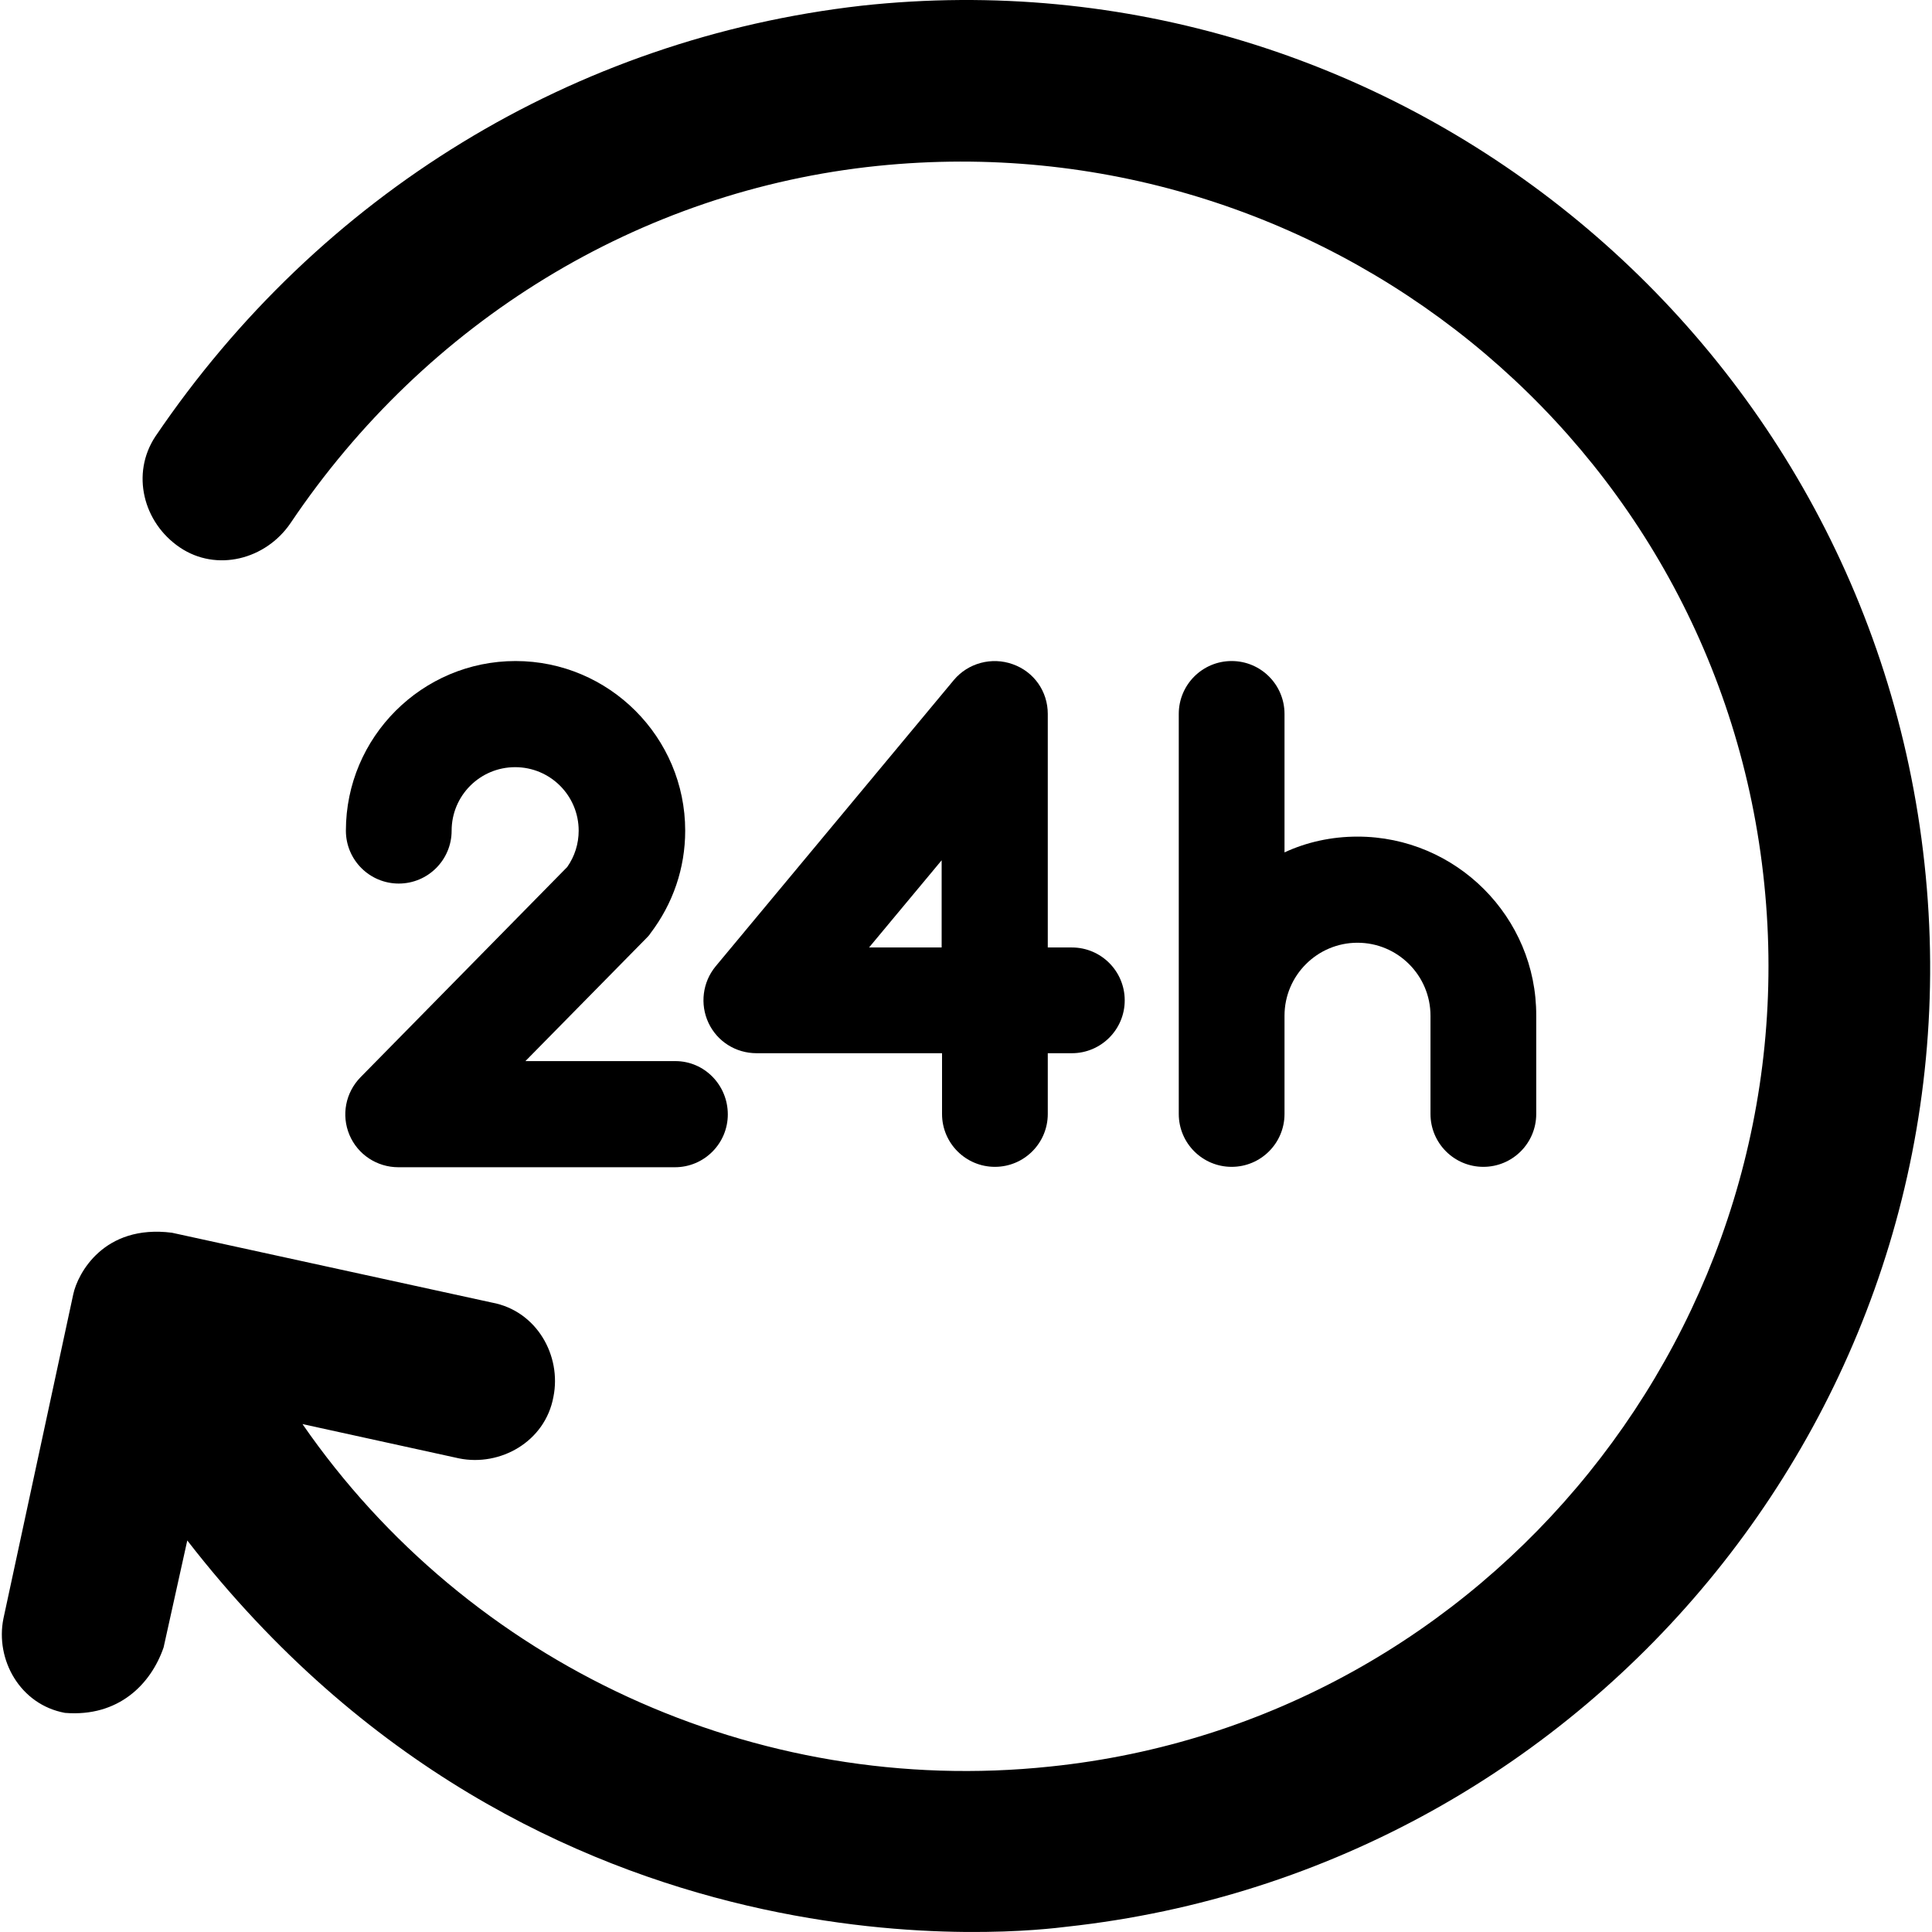
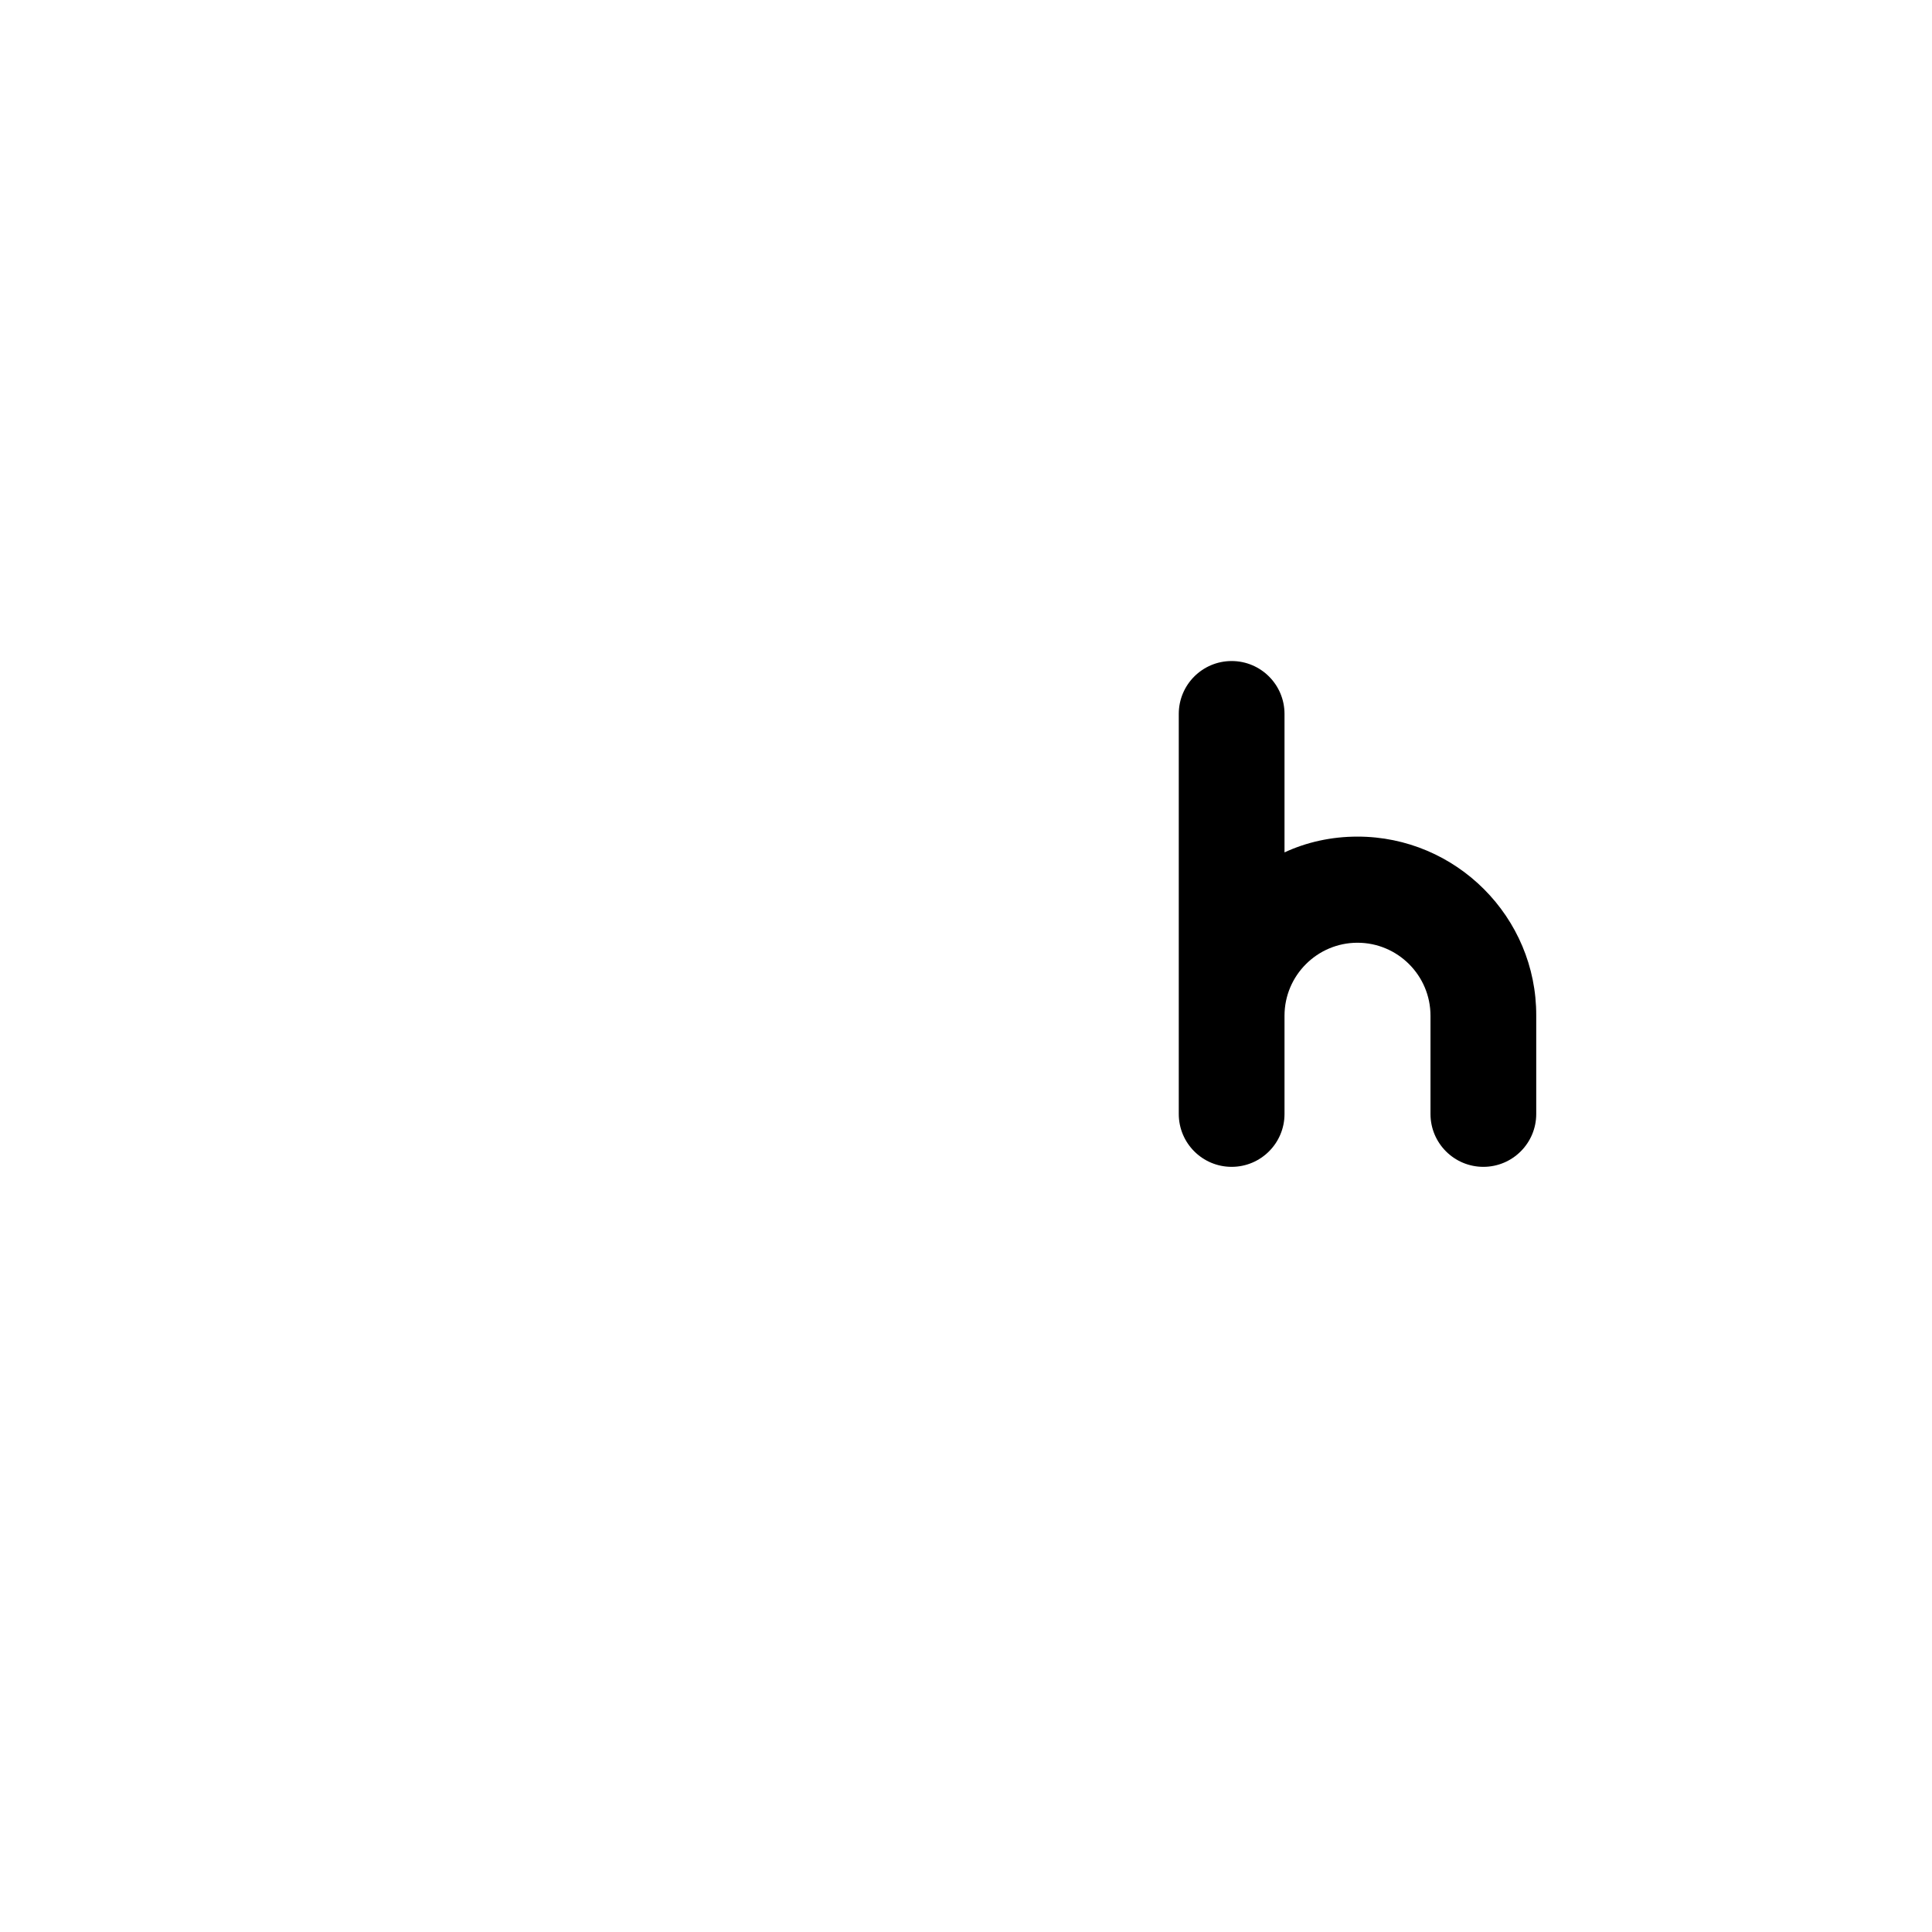
<svg xmlns="http://www.w3.org/2000/svg" fill="#000000" height="800px" width="800px" version="1.1" id="Capa_1" viewBox="0 0 489.679 489.679" xml:space="preserve">
  <g>
    <g>
      <g>
-         <path d="M487.768,218.844c-14.5-134.2-135.2-232-269.4-217.4c-72.9,8.3-137.4,47.8-179,109.2c-6.2,9.4-3.1,21.8,6.2,28.1     s21.8,3.1,28.1-6.2c34.3-51,88.4-84.3,148.8-90.5c112.4-11.5,213.3,69.6,224.7,182c11.4,111.3-69.7,212.2-181,223.7     c-74.7,7.9-147.5-26-189.5-86.8l39.7,8.7c10.4,2.1,21.8-4.2,23.9-15.6c2.1-10.4-4.2-21.8-15.6-23.9l-81.1-17.7     c-17.3-2.2-23.9,10.4-25,15.6l-17.7,82.2c-2.1,10.4,4.2,21.8,15.6,23.9c13.6,1.1,21.8-7.3,25-16.6l6-27.1     c89.3,115.2,214.6,98.9,222.9,97.9C404.568,473.744,502.368,353.044,487.768,218.844z" />
-       </g>
+         </g>
      <g>
-         <path d="M171.168,268.944h-38l30.6-31.1c0.4-0.4,0.8-0.8,1.1-1.3c5.7-7.5,8.8-16.5,8.8-26c0-23.7-19.3-43-43-43s-43,19.3-43,43     c0,7.4,6,13.4,13.4,13.4s13.4-6,13.4-13.4c0-8.9,7.2-16.1,16.1-16.1c8.9,0,16.1,7.2,16.1,16.1c0,3.3-1,6.5-2.9,9.2l-52.4,53.3     c-3.8,3.9-4.9,9.6-2.8,14.6s7,8.2,12.4,8.2h70.1c7.4,0,13.4-6,13.4-13.4S178.568,268.944,171.168,268.944z" />
-         <path d="M271.668,240.144h-6.1v-59.2c0-5.7-3.5-10.7-8.9-12.6c-5.3-1.9-11.3-0.3-14.9,4l-60.4,72.6c-3.3,4-4,9.6-1.8,14.3     c2.2,4.7,6.9,7.7,12.2,7.7h47v15.4c0,7.4,6,13.4,13.4,13.4c7.4,0,13.4-6,13.4-13.4v-15.4h6.1c7.4,0,13.4-6,13.4-13.4     C285.068,246.144,279.068,240.144,271.668,240.144z M238.668,240.144h-18.4l18.4-22.1V240.144z" />
        <path d="M344.068,212.044c-6.6,0-12.9,1.4-18.5,4v-35.1c0-7.4-6-13.4-13.4-13.4s-13.4,6-13.4,13.4v101.4c0,7.4,6,13.4,13.4,13.4     s13.4-6,13.4-13.4v-24.9c0-10.2,8.3-18.5,18.5-18.5s18.5,8.3,18.5,18.5v24.9c0,7.4,6,13.4,13.4,13.4s13.4-6,13.4-13.4v-24.9     C389.468,232.444,369.068,212.044,344.068,212.044z" />
      </g>
    </g>
  </g>
</svg>